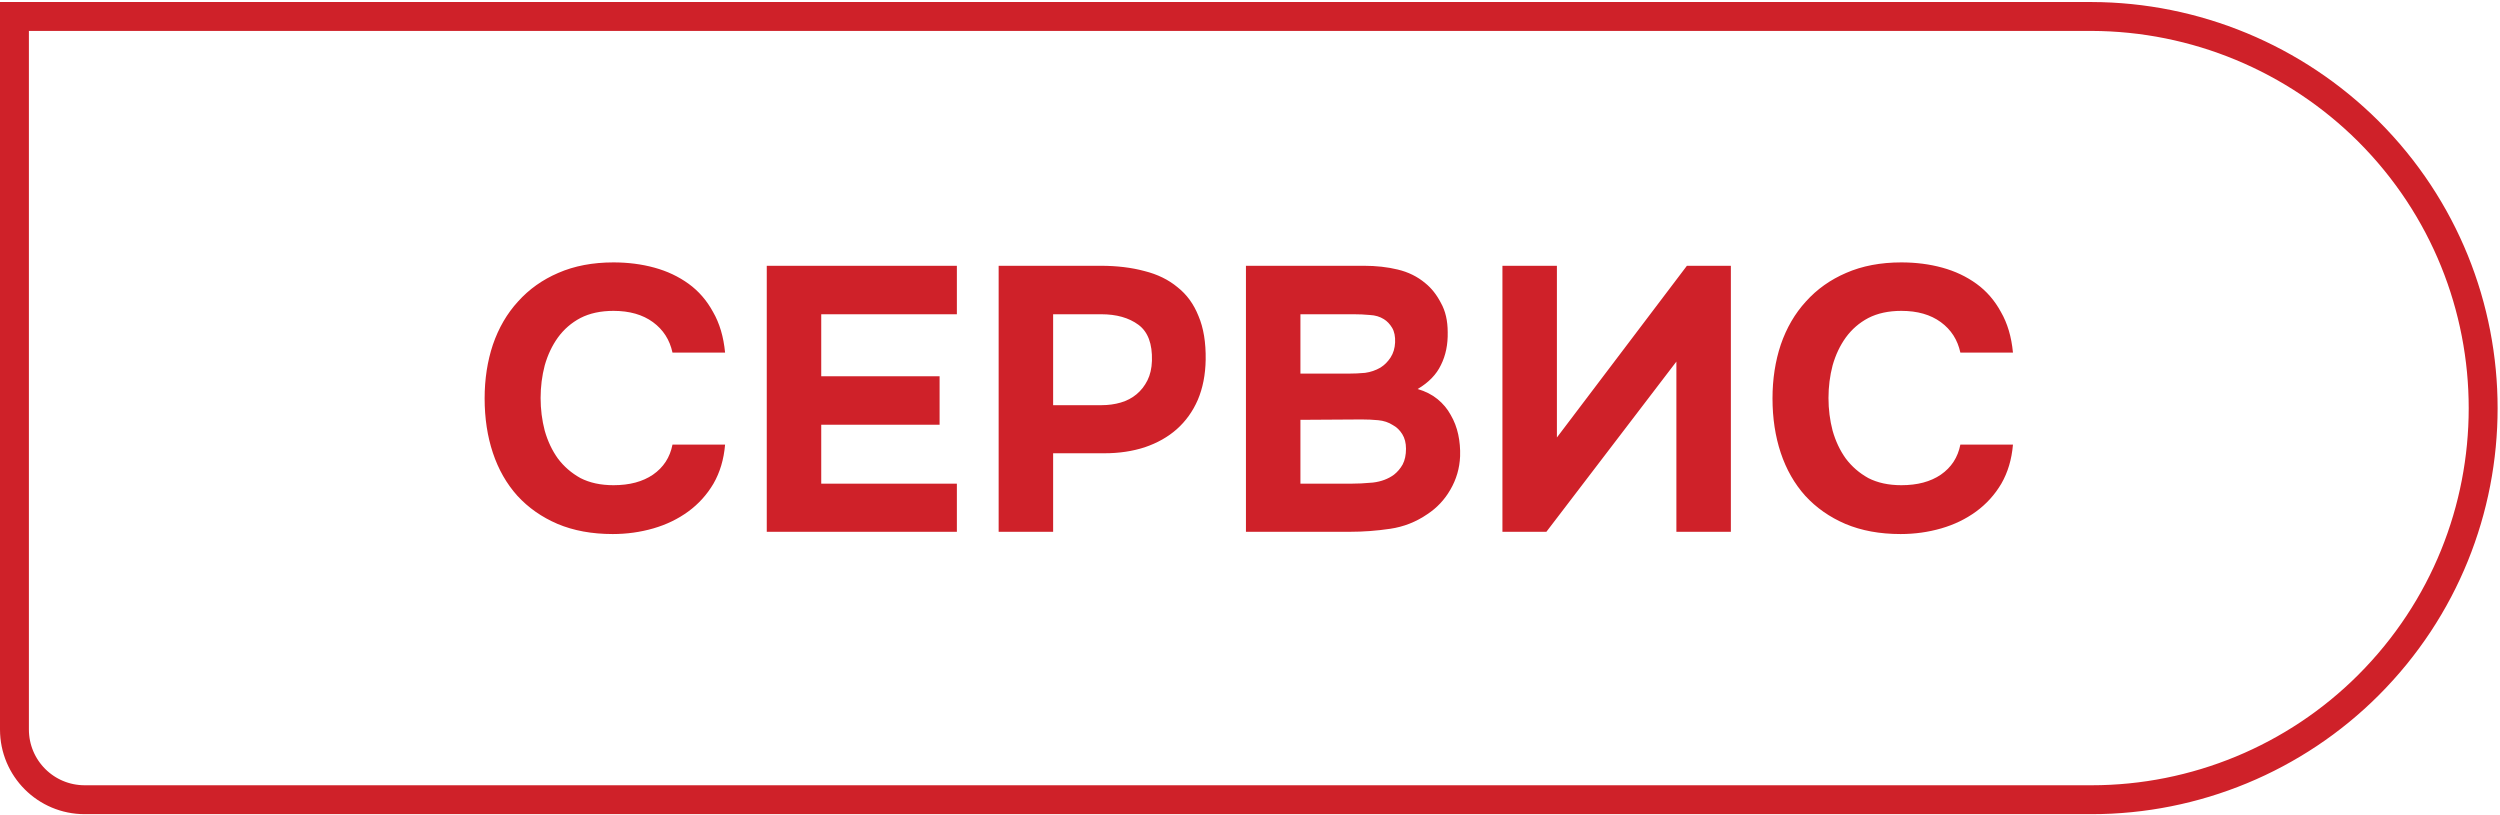
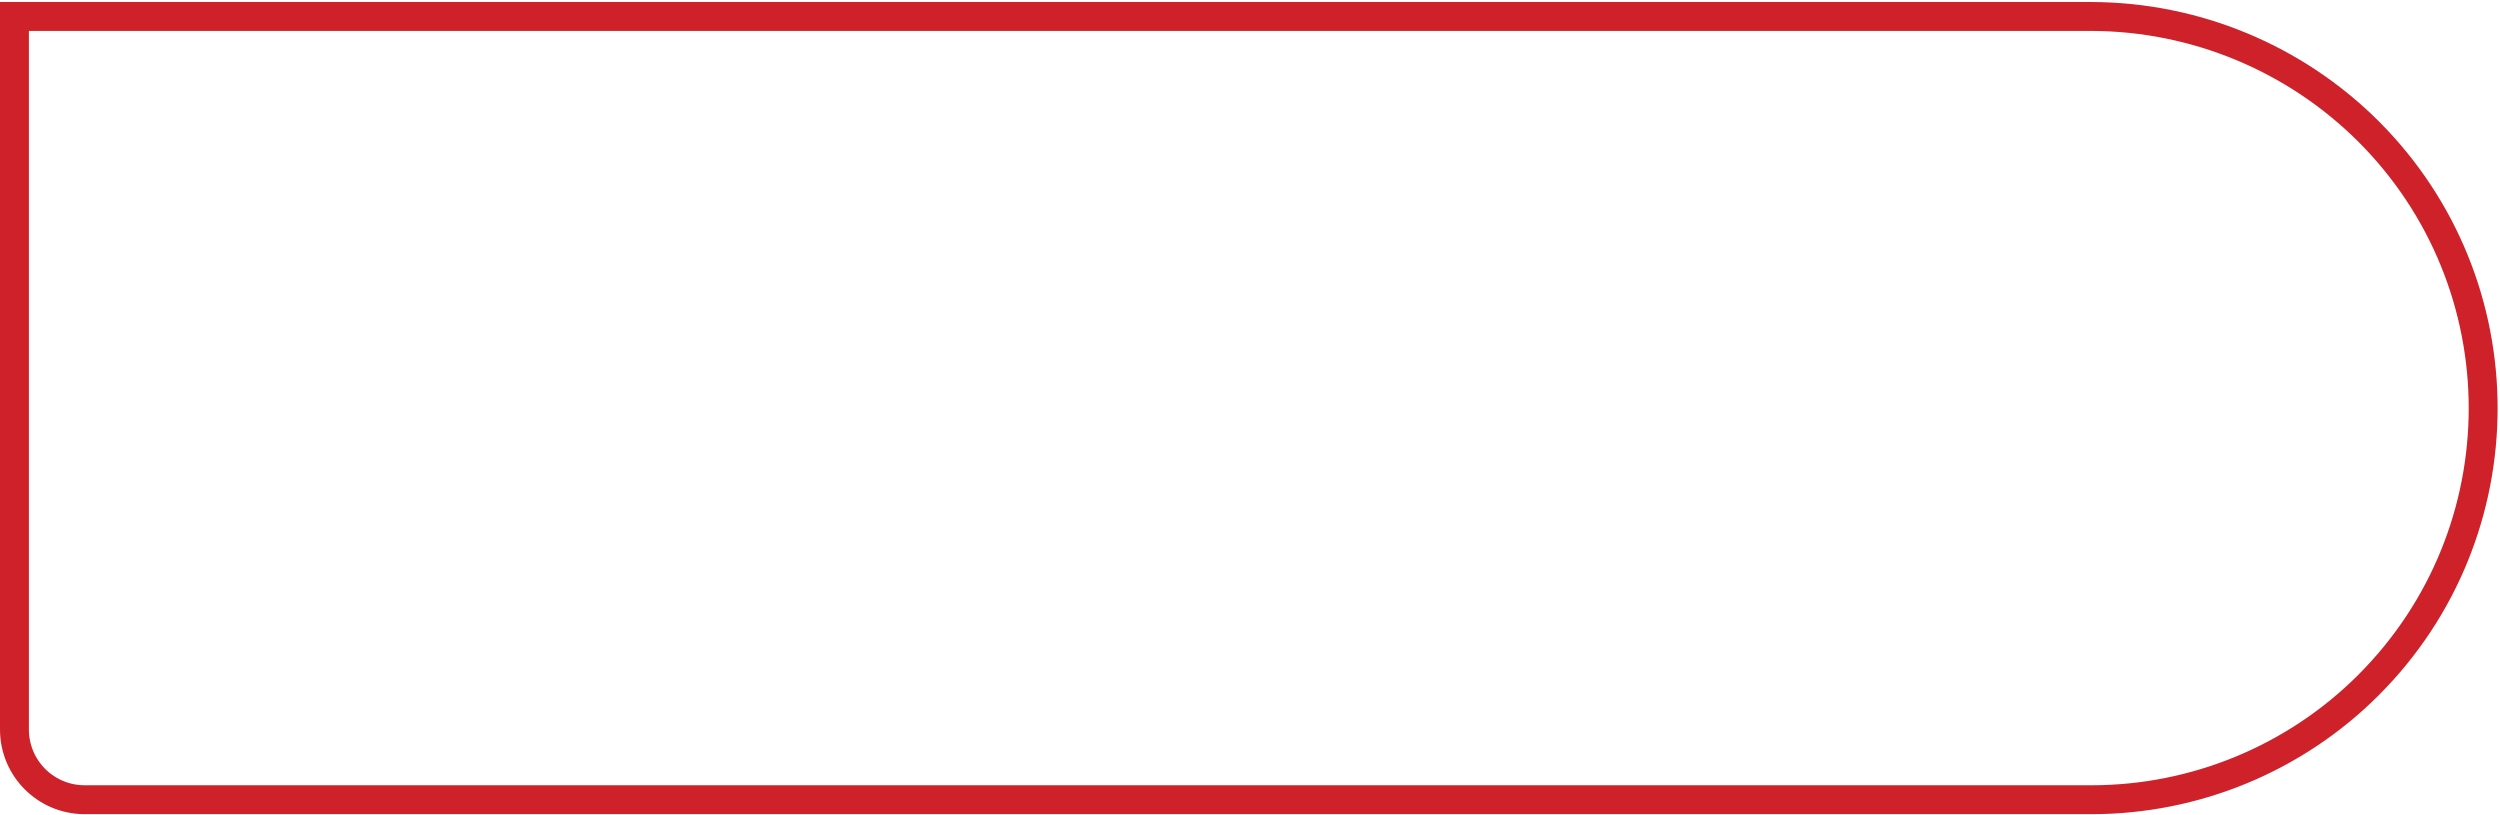
<svg xmlns="http://www.w3.org/2000/svg" width="865" height="282" viewBox="0 0 865 282" fill="none">
  <path d="M819.464 237.064C872.41 184.118 872.412 98.387 819.468 45.439C794.003 20.072 759.57 5.798 723.693 5.7H5V252.4C5 265.839 15.861 276.7 29.3 276.7H723.7C759.576 276.7 794.104 262.425 819.464 237.064Z" stroke="#CF2129" stroke-width="10" />
-   <path d="M187.05 137.72C187.05 141.62 187.527 145.39 188.48 149.03C189.52 152.67 191.037 155.877 193.03 158.65C195.11 161.423 197.71 163.677 200.83 165.41C204.037 167.057 207.85 167.88 212.27 167.88C217.817 167.88 222.367 166.667 225.92 164.24C229.56 161.727 231.813 158.26 232.68 153.84H250.88C250.447 158.953 249.103 163.46 246.85 167.36C244.597 171.173 241.693 174.38 238.14 176.98C234.587 179.58 230.557 181.53 226.05 182.83C221.543 184.13 216.863 184.78 212.01 184.78C204.817 184.78 198.447 183.61 192.9 181.27C187.44 178.93 182.803 175.68 178.99 171.52C175.263 167.36 172.447 162.42 170.54 156.7C168.633 150.98 167.68 144.697 167.68 137.85C167.68 131.177 168.633 124.98 170.54 119.26C172.533 113.453 175.437 108.47 179.25 104.31C183.063 100.063 187.7 96.77 193.16 94.43C198.707 92.003 205.077 90.79 212.27 90.79C217.297 90.79 222.02 91.397 226.44 92.61C230.86 93.823 234.803 95.687 238.27 98.2C241.737 100.713 244.553 103.963 246.72 107.95C248.973 111.85 250.36 116.53 250.88 121.99H232.68C231.727 117.57 229.473 114.06 225.92 111.46C222.367 108.86 217.817 107.56 212.27 107.56C207.85 107.56 204.037 108.383 200.83 110.03C197.71 111.677 195.11 113.93 193.03 116.79C191.037 119.563 189.52 122.77 188.48 126.41C187.527 130.05 187.05 133.82 187.05 137.72ZM331.079 91.96V108.73H284.149V130.18H325.099V146.95H284.149V167.36H331.079V184H265.299V91.96H331.079ZM380.893 91.96C386.44 91.96 391.467 92.567 395.973 93.78C400.48 94.907 404.293 96.77 407.413 99.37C410.62 101.883 413.047 105.22 414.693 109.38C416.427 113.453 417.25 118.48 417.163 124.46C417.077 129.66 416.167 134.297 414.433 138.37C412.7 142.357 410.273 145.737 407.153 148.51C404.12 151.197 400.437 153.277 396.103 154.75C391.857 156.137 387.22 156.83 382.193 156.83H364.383V184H345.533V91.96H380.893ZM381.153 140.19C383.493 140.19 385.703 139.887 387.783 139.28C389.863 138.673 391.683 137.72 393.243 136.42C394.803 135.12 396.06 133.517 397.013 131.61C397.967 129.703 398.487 127.45 398.573 124.85C398.747 118.957 397.187 114.797 393.893 112.37C390.6 109.943 386.31 108.73 381.023 108.73H364.383V140.19H381.153ZM431.097 184V91.96H471.917C476.163 91.96 480.063 92.393 483.617 93.26C487.257 94.127 490.42 95.687 493.107 97.94C495.273 99.673 497.093 101.97 498.567 104.83C500.127 107.603 500.907 110.983 500.907 114.97C500.993 119.217 500.213 122.987 498.567 126.28C497.007 129.573 494.32 132.347 490.507 134.6C493.193 135.38 495.49 136.55 497.397 138.11C499.303 139.67 500.82 141.49 501.947 143.57C503.16 145.65 504.027 147.903 504.547 150.33C505.067 152.757 505.283 155.27 505.197 157.87C505.023 162.03 503.897 165.887 501.817 169.44C499.823 172.907 497.18 175.723 493.887 177.89C489.987 180.577 485.697 182.267 481.017 182.96C476.337 183.653 471.7 184 467.107 184H431.097ZM466.587 129.27C468.493 129.27 470.4 129.183 472.307 129.01C474.213 128.75 475.99 128.143 477.637 127.19C479.023 126.323 480.193 125.153 481.147 123.68C482.1 122.207 482.62 120.473 482.707 118.48C482.793 116.4 482.447 114.71 481.667 113.41C480.887 112.11 479.933 111.113 478.807 110.42C477.42 109.553 475.817 109.077 473.997 108.99C472.177 108.817 470.313 108.73 468.407 108.73H449.947V129.27H466.587ZM449.947 167.36H467.107C469.62 167.36 472.263 167.23 475.037 166.97C477.897 166.623 480.323 165.713 482.317 164.24C483.53 163.287 484.527 162.117 485.307 160.73C486.087 159.257 486.477 157.437 486.477 155.27C486.477 153.277 486.043 151.587 485.177 150.2C484.31 148.813 483.227 147.773 481.927 147.08C480.453 146.127 478.763 145.563 476.857 145.39C475.037 145.217 473.13 145.13 471.137 145.13L449.947 145.26V167.36ZM538.69 151.37L583.67 91.96H598.88V184H580.03V125.11L535.05 184H519.84V91.96H538.69V151.37ZM632.655 137.72C632.655 141.62 633.132 145.39 634.085 149.03C635.125 152.67 636.642 155.877 638.635 158.65C640.715 161.423 643.315 163.677 646.435 165.41C649.642 167.057 653.455 167.88 657.875 167.88C663.422 167.88 667.972 166.667 671.525 164.24C675.165 161.727 677.419 158.26 678.285 153.84H696.485C696.052 158.953 694.709 163.46 692.455 167.36C690.202 171.173 687.299 174.38 683.745 176.98C680.192 179.58 676.162 181.53 671.655 182.83C667.149 184.13 662.469 184.78 657.615 184.78C650.422 184.78 644.052 183.61 638.505 181.27C633.045 178.93 628.409 175.68 624.595 171.52C620.869 167.36 618.052 162.42 616.145 156.7C614.239 150.98 613.285 144.697 613.285 137.85C613.285 131.177 614.239 124.98 616.145 119.26C618.139 113.453 621.042 108.47 624.855 104.31C628.669 100.063 633.305 96.77 638.765 94.43C644.312 92.003 650.682 90.79 657.875 90.79C662.902 90.79 667.625 91.397 672.045 92.61C676.465 93.823 680.409 95.687 683.875 98.2C687.342 100.713 690.159 103.963 692.325 107.95C694.579 111.85 695.965 116.53 696.485 121.99H678.285C677.332 117.57 675.079 114.06 671.525 111.46C667.972 108.86 663.422 107.56 657.875 107.56C653.455 107.56 649.642 108.383 646.435 110.03C643.315 111.677 640.715 113.93 638.635 116.79C636.642 119.563 635.125 122.77 634.085 126.41C633.132 130.05 632.655 133.82 632.655 137.72Z" fill="#CF2129" />
</svg>